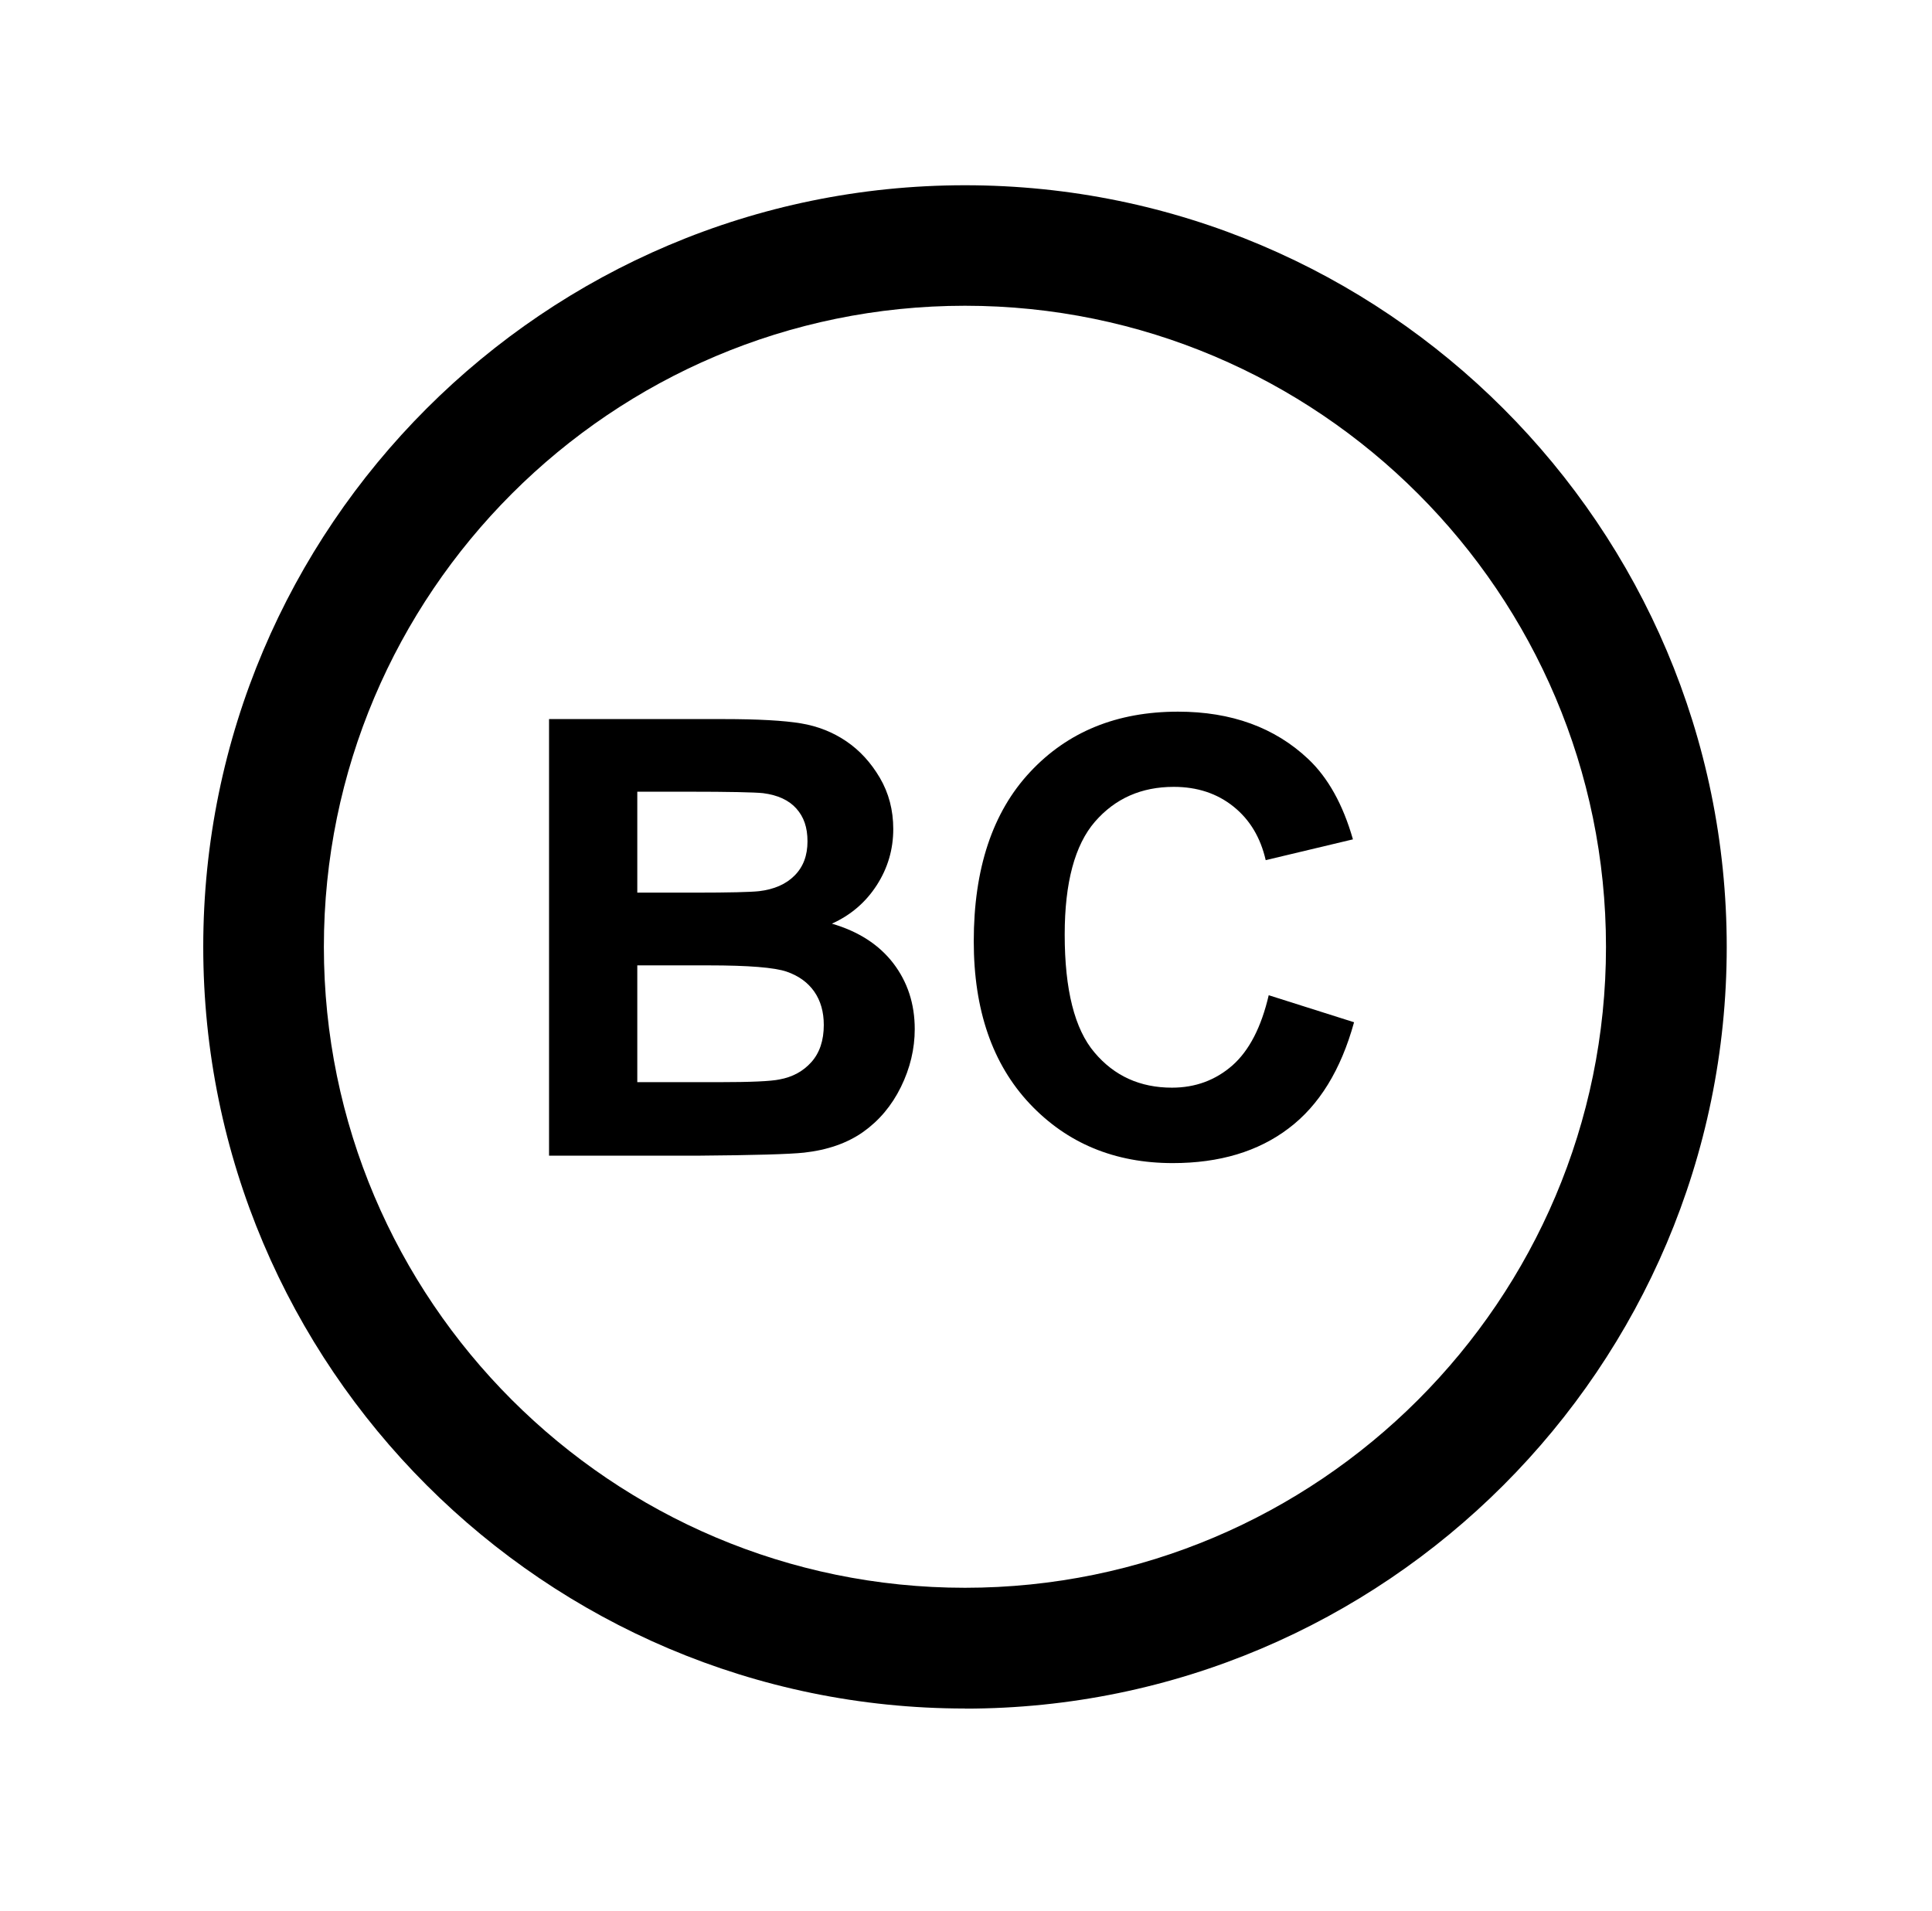
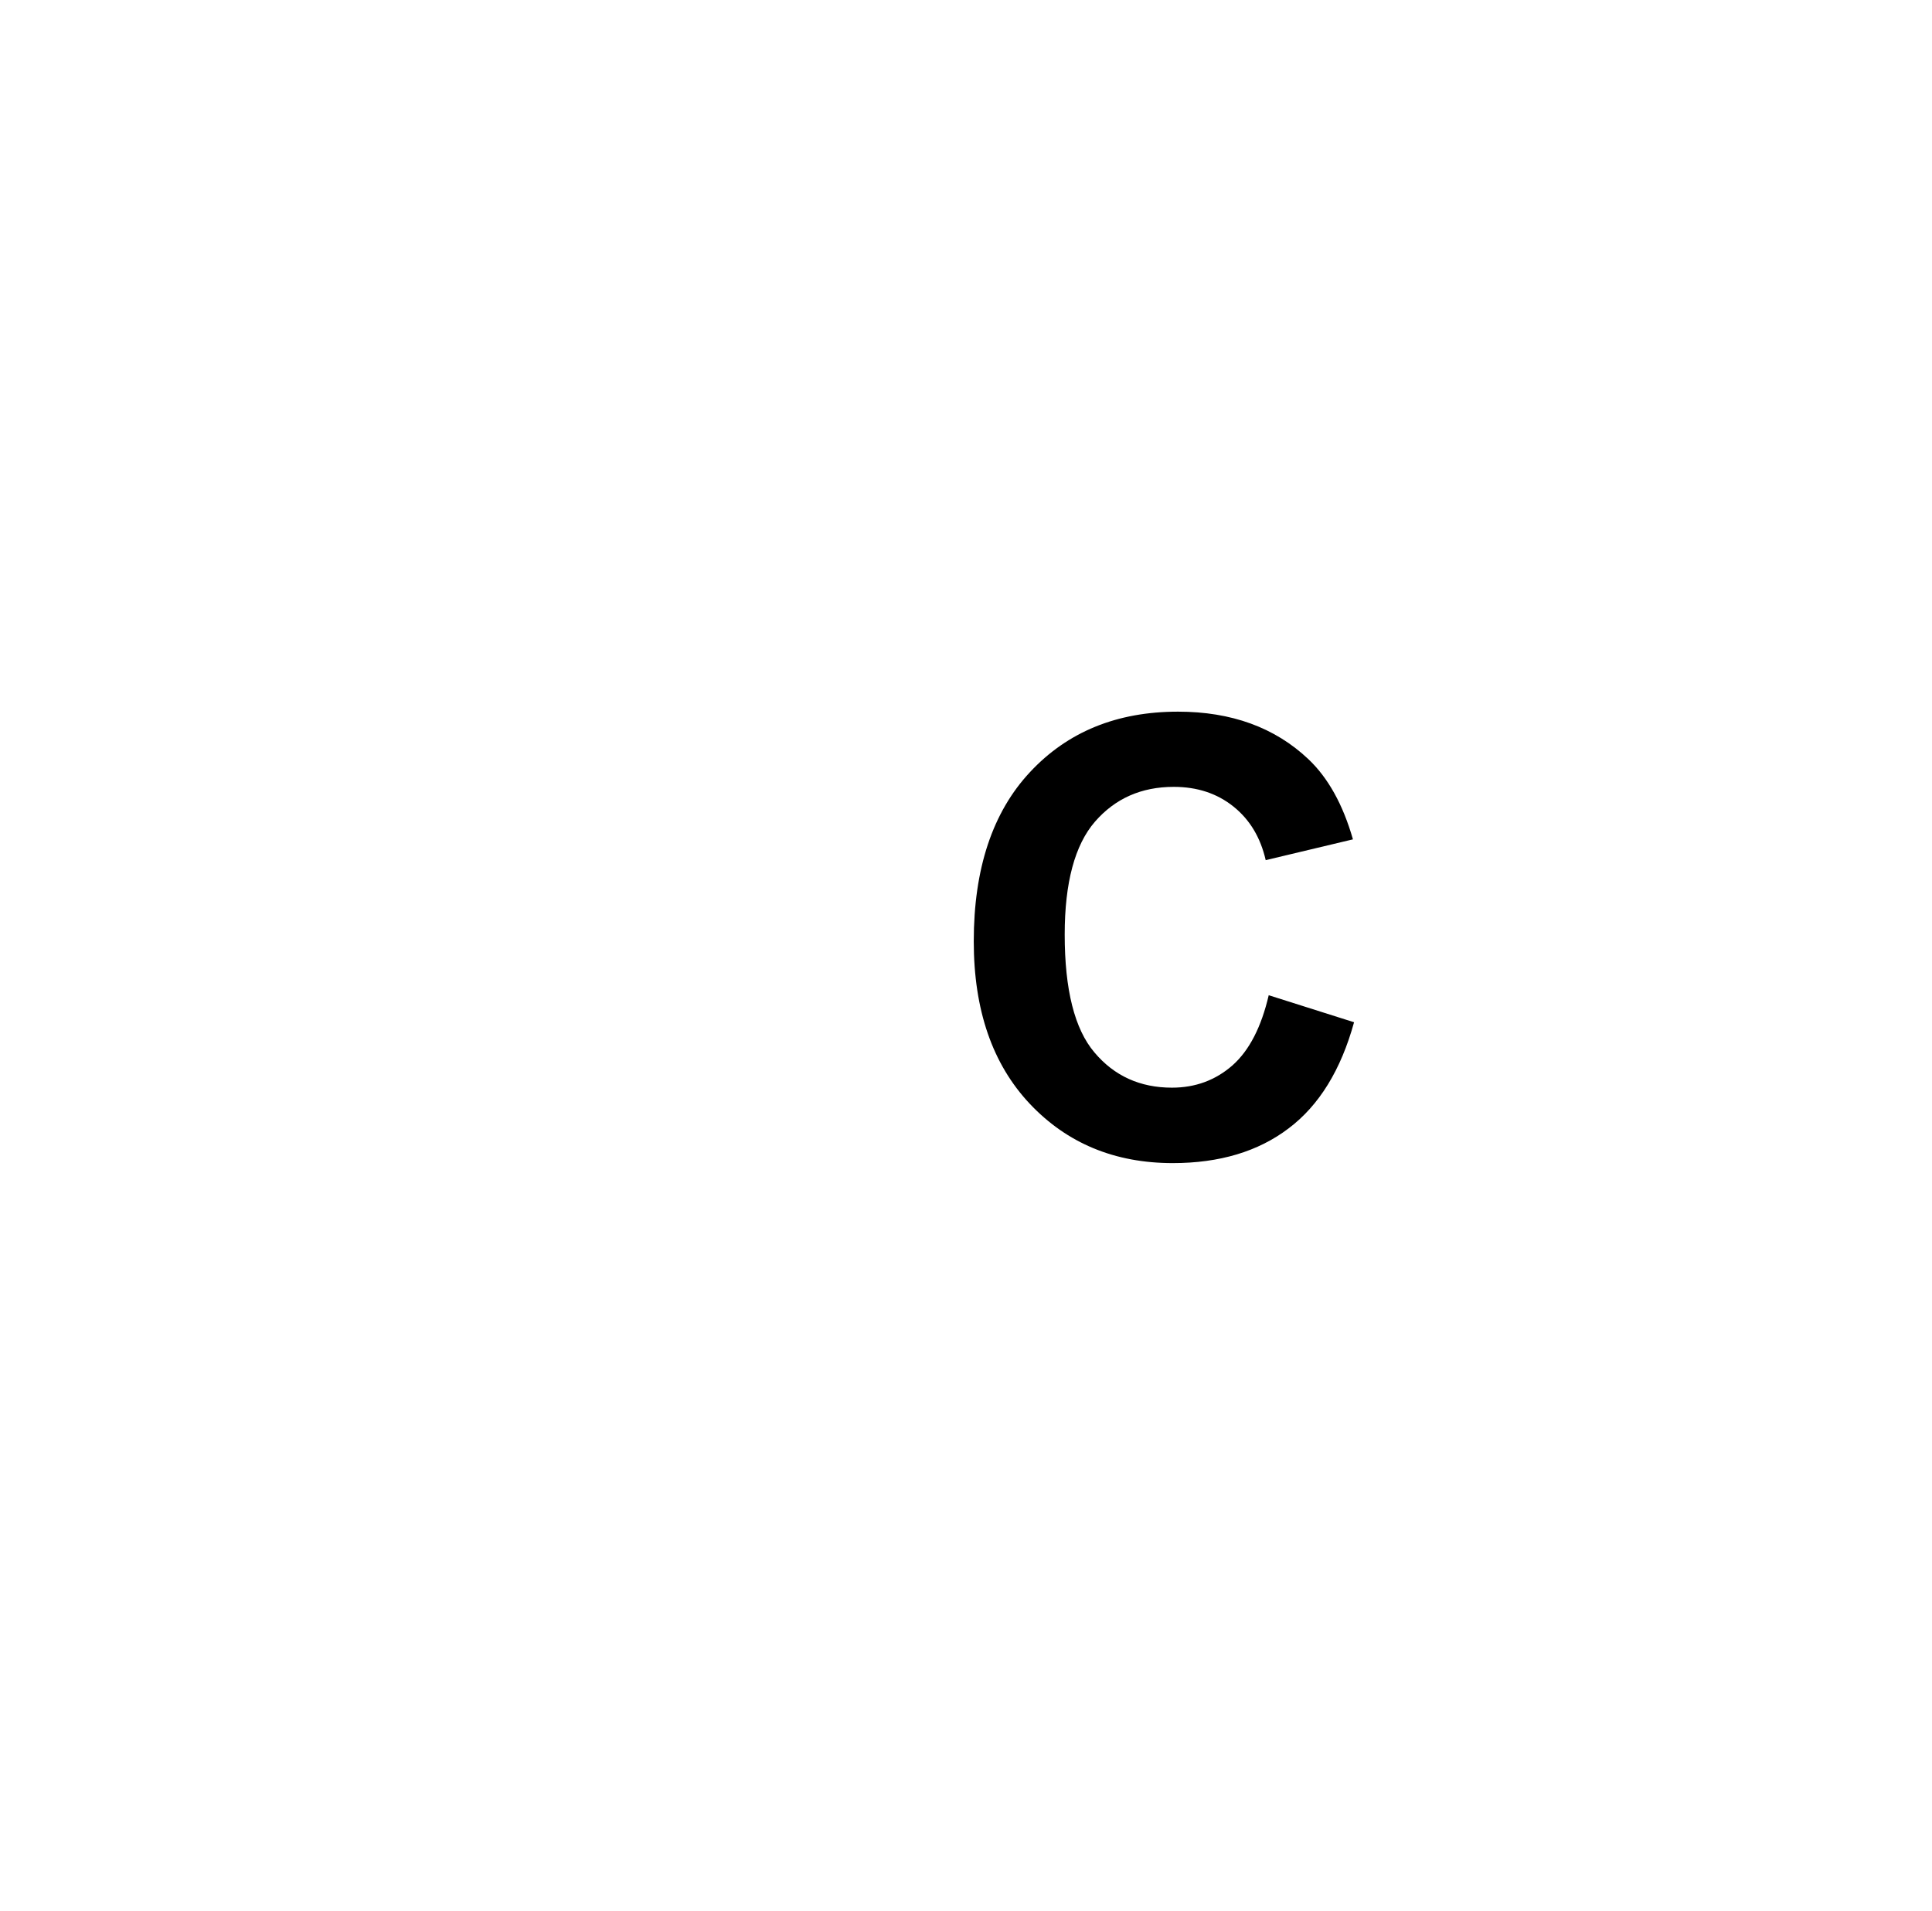
<svg xmlns="http://www.w3.org/2000/svg" id="Layer_1" data-name="Layer 1" viewBox="0 0 171.86 170">
  <g id="BC">
    <g>
-       <path d="M85.84,27.2c-31.45,0-57.03,25.58-57.03,57.03s25.58,57.02,57.03,57.02,57.02-25.58,57.02-57.02-25.58-57.03-57.02-57.03M85.84,151.99c-37.36,0-67.76-30.4-67.76-67.76S48.47,16.48,85.84,16.48s67.76,30.4,67.76,67.76-30.4,67.76-67.76,67.76" />
-       <path d="M56.69,85.88v10.39h7.26c2.83,0,4.62-.08,5.38-.24,1.16-.21,2.11-.72,2.85-1.55.73-.82,1.1-1.92,1.1-3.3,0-1.16-.28-2.15-.85-2.97-.57-.81-1.38-1.4-2.45-1.77-1.07-.37-3.39-.56-6.96-.56h-6.33ZM56.69,70.43v8.98h5.13c3.06,0,4.95-.05,5.7-.13,1.34-.16,2.4-.62,3.16-1.39.77-.77,1.15-1.78,1.15-3.04s-.33-2.18-.99-2.92c-.67-.75-1.65-1.2-2.96-1.37-.77-.08-3.01-.13-6.7-.13h-4.5ZM48.84,63.97h15.52c3.08,0,5.37.13,6.88.38s2.86.79,4.05,1.6c1.19.81,2.18,1.89,2.98,3.25.79,1.35,1.19,2.87,1.19,4.55,0,1.82-.49,3.48-1.47,5-.98,1.52-2.31,2.66-3.99,3.42,2.37.69,4.19,1.87,5.46,3.52,1.27,1.66,1.91,3.61,1.91,5.86,0,1.76-.41,3.48-1.23,5.15-.82,1.67-1.95,3-3.36,4-1.42,1-3.18,1.61-5.26,1.84-1.31.14-4.46.23-9.46.27h-13.22v-38.84Z" />
      <path d="M112.84,88.53l7.61,2.41c-1.17,4.24-3.1,7.39-5.82,9.44-2.71,2.06-6.15,3.09-10.31,3.09-5.16,0-9.4-1.76-12.72-5.28-3.32-3.53-4.98-8.34-4.98-14.45,0-6.46,1.67-11.49,5.01-15.06,3.34-3.58,7.72-5.37,13.16-5.37,4.75,0,8.61,1.41,11.58,4.21,1.76,1.66,3.09,4.04,3.98,7.15l-7.76,1.85c-.46-2.01-1.41-3.6-2.87-4.77-1.46-1.17-3.23-1.75-5.31-1.75-2.88,0-5.21,1.03-7.01,3.1-1.79,2.07-2.69,5.42-2.69,10.04,0,4.91.88,8.41,2.65,10.49,1.76,2.09,4.06,3.13,6.89,3.13,2.08,0,3.87-.66,5.38-1.98,1.5-1.33,2.57-3.41,3.23-6.25" />
    </g>
  </g>
</svg>